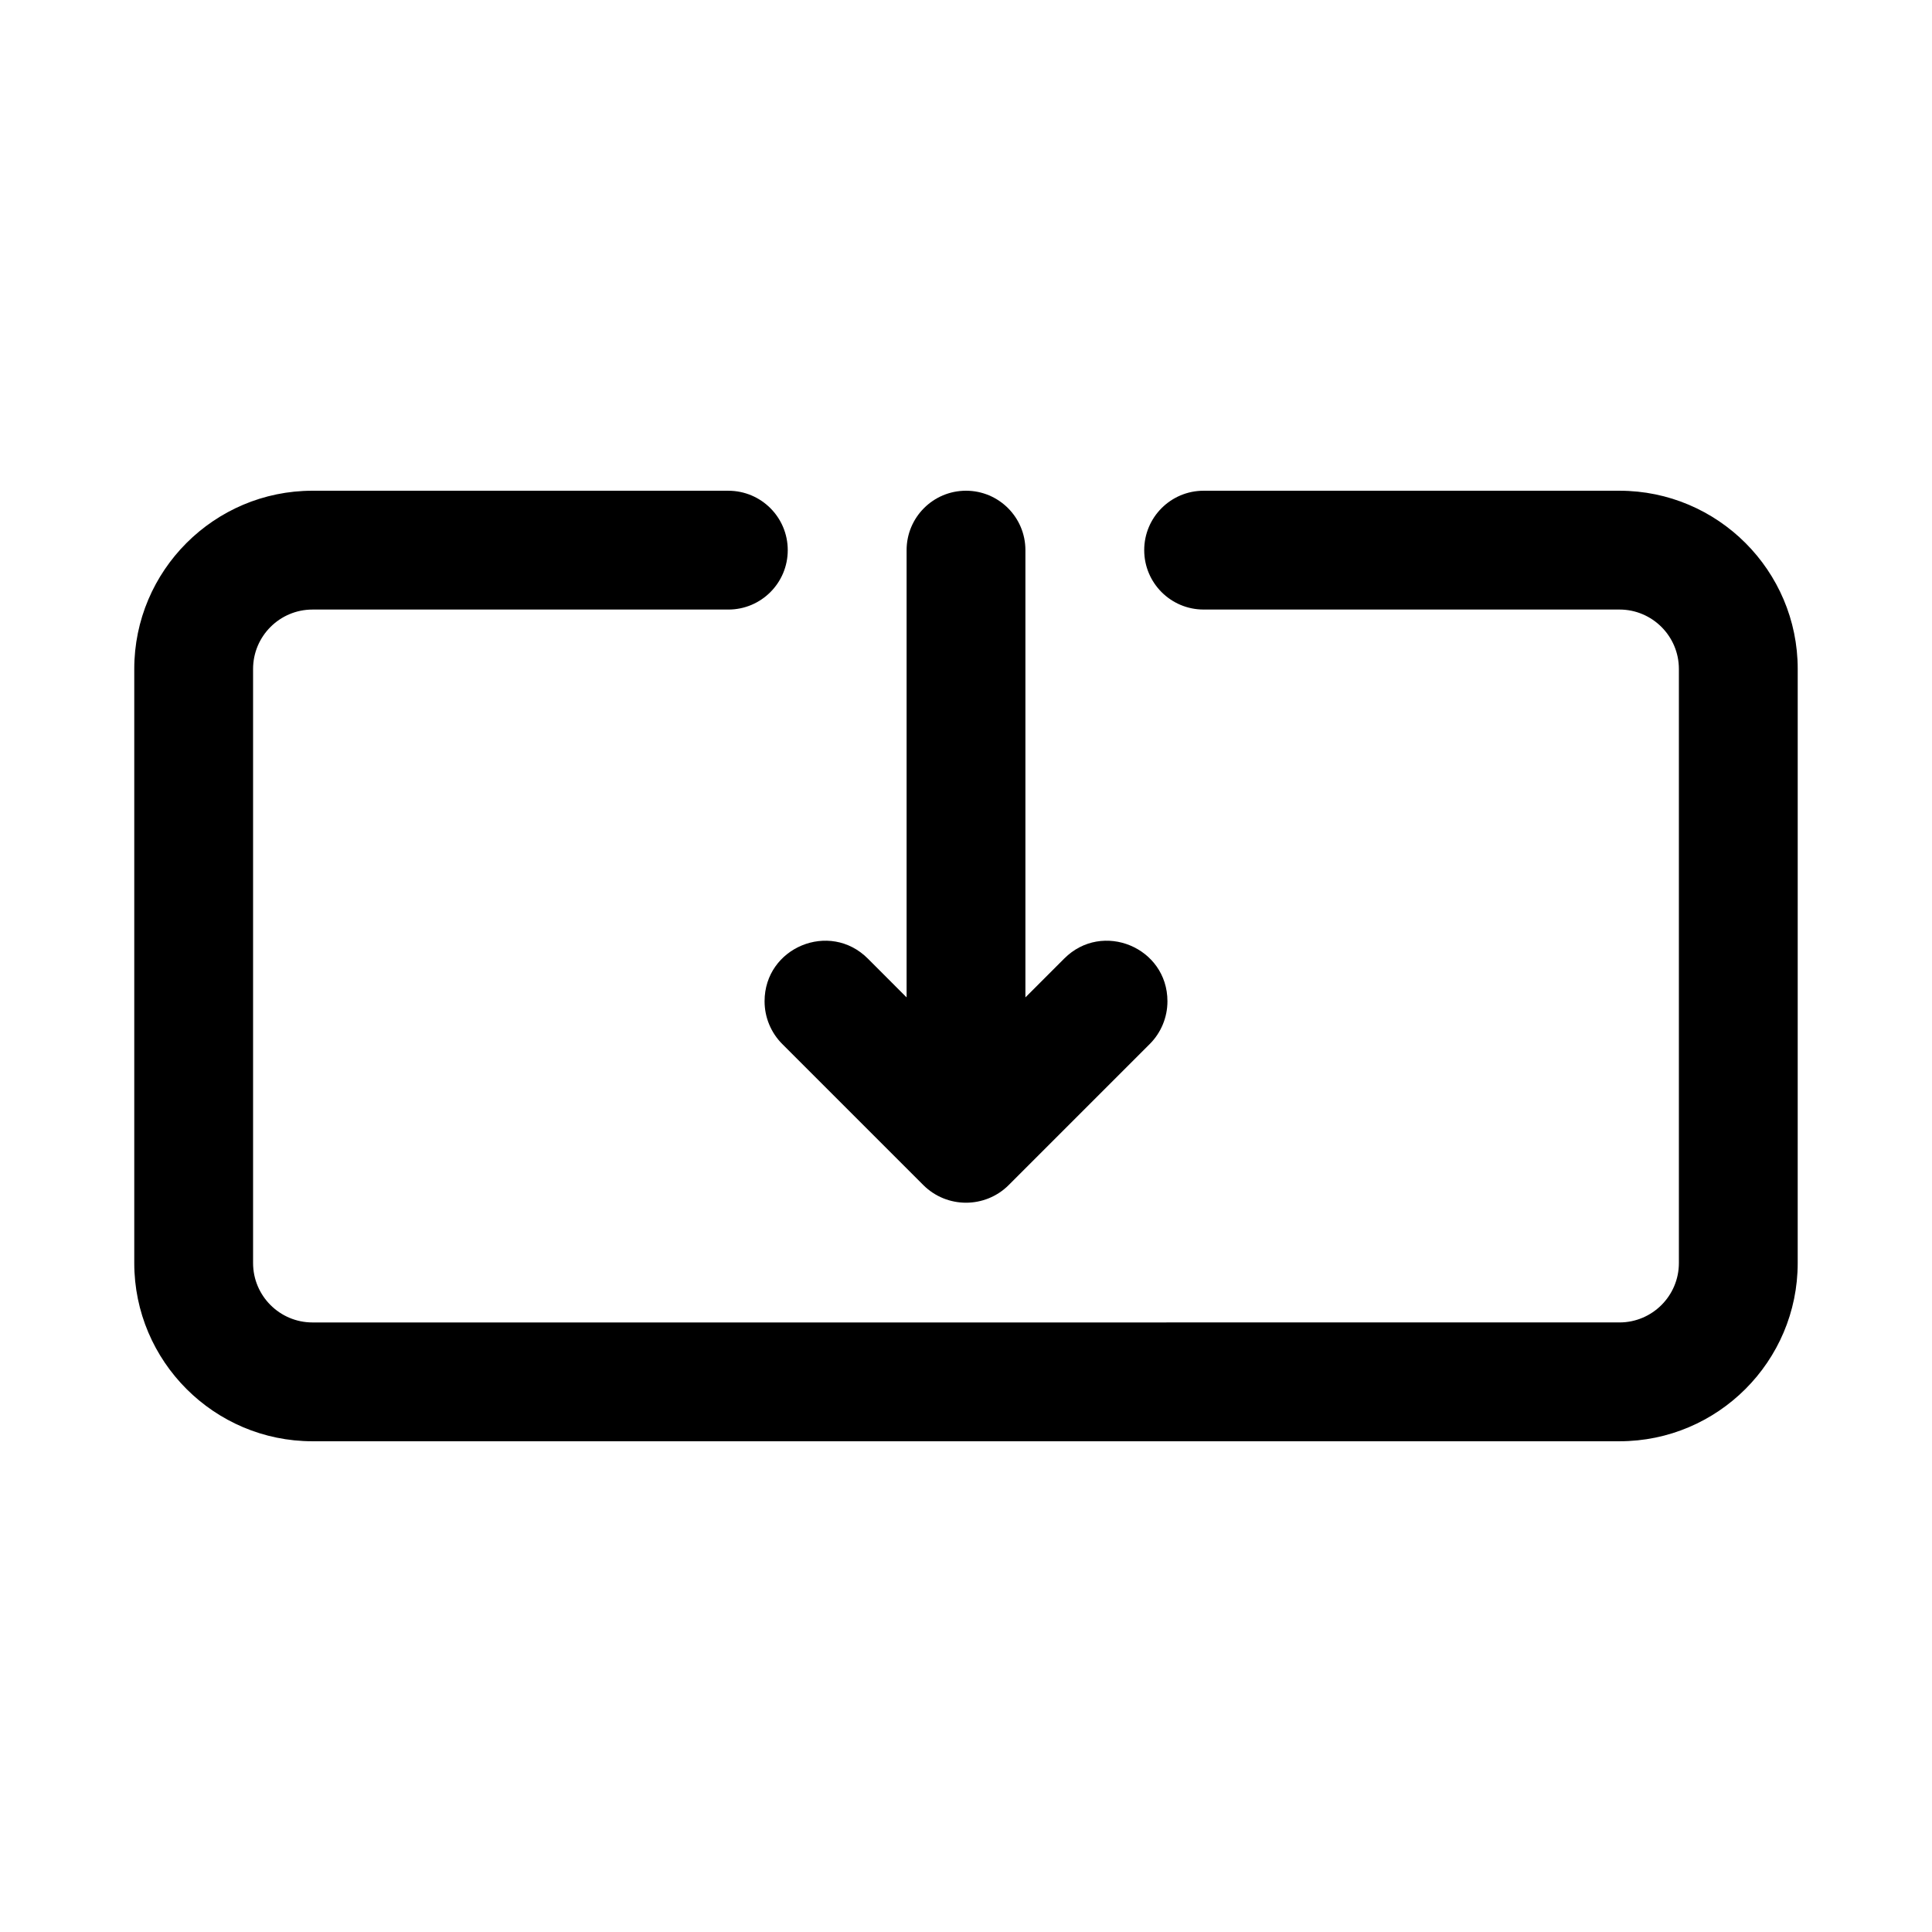
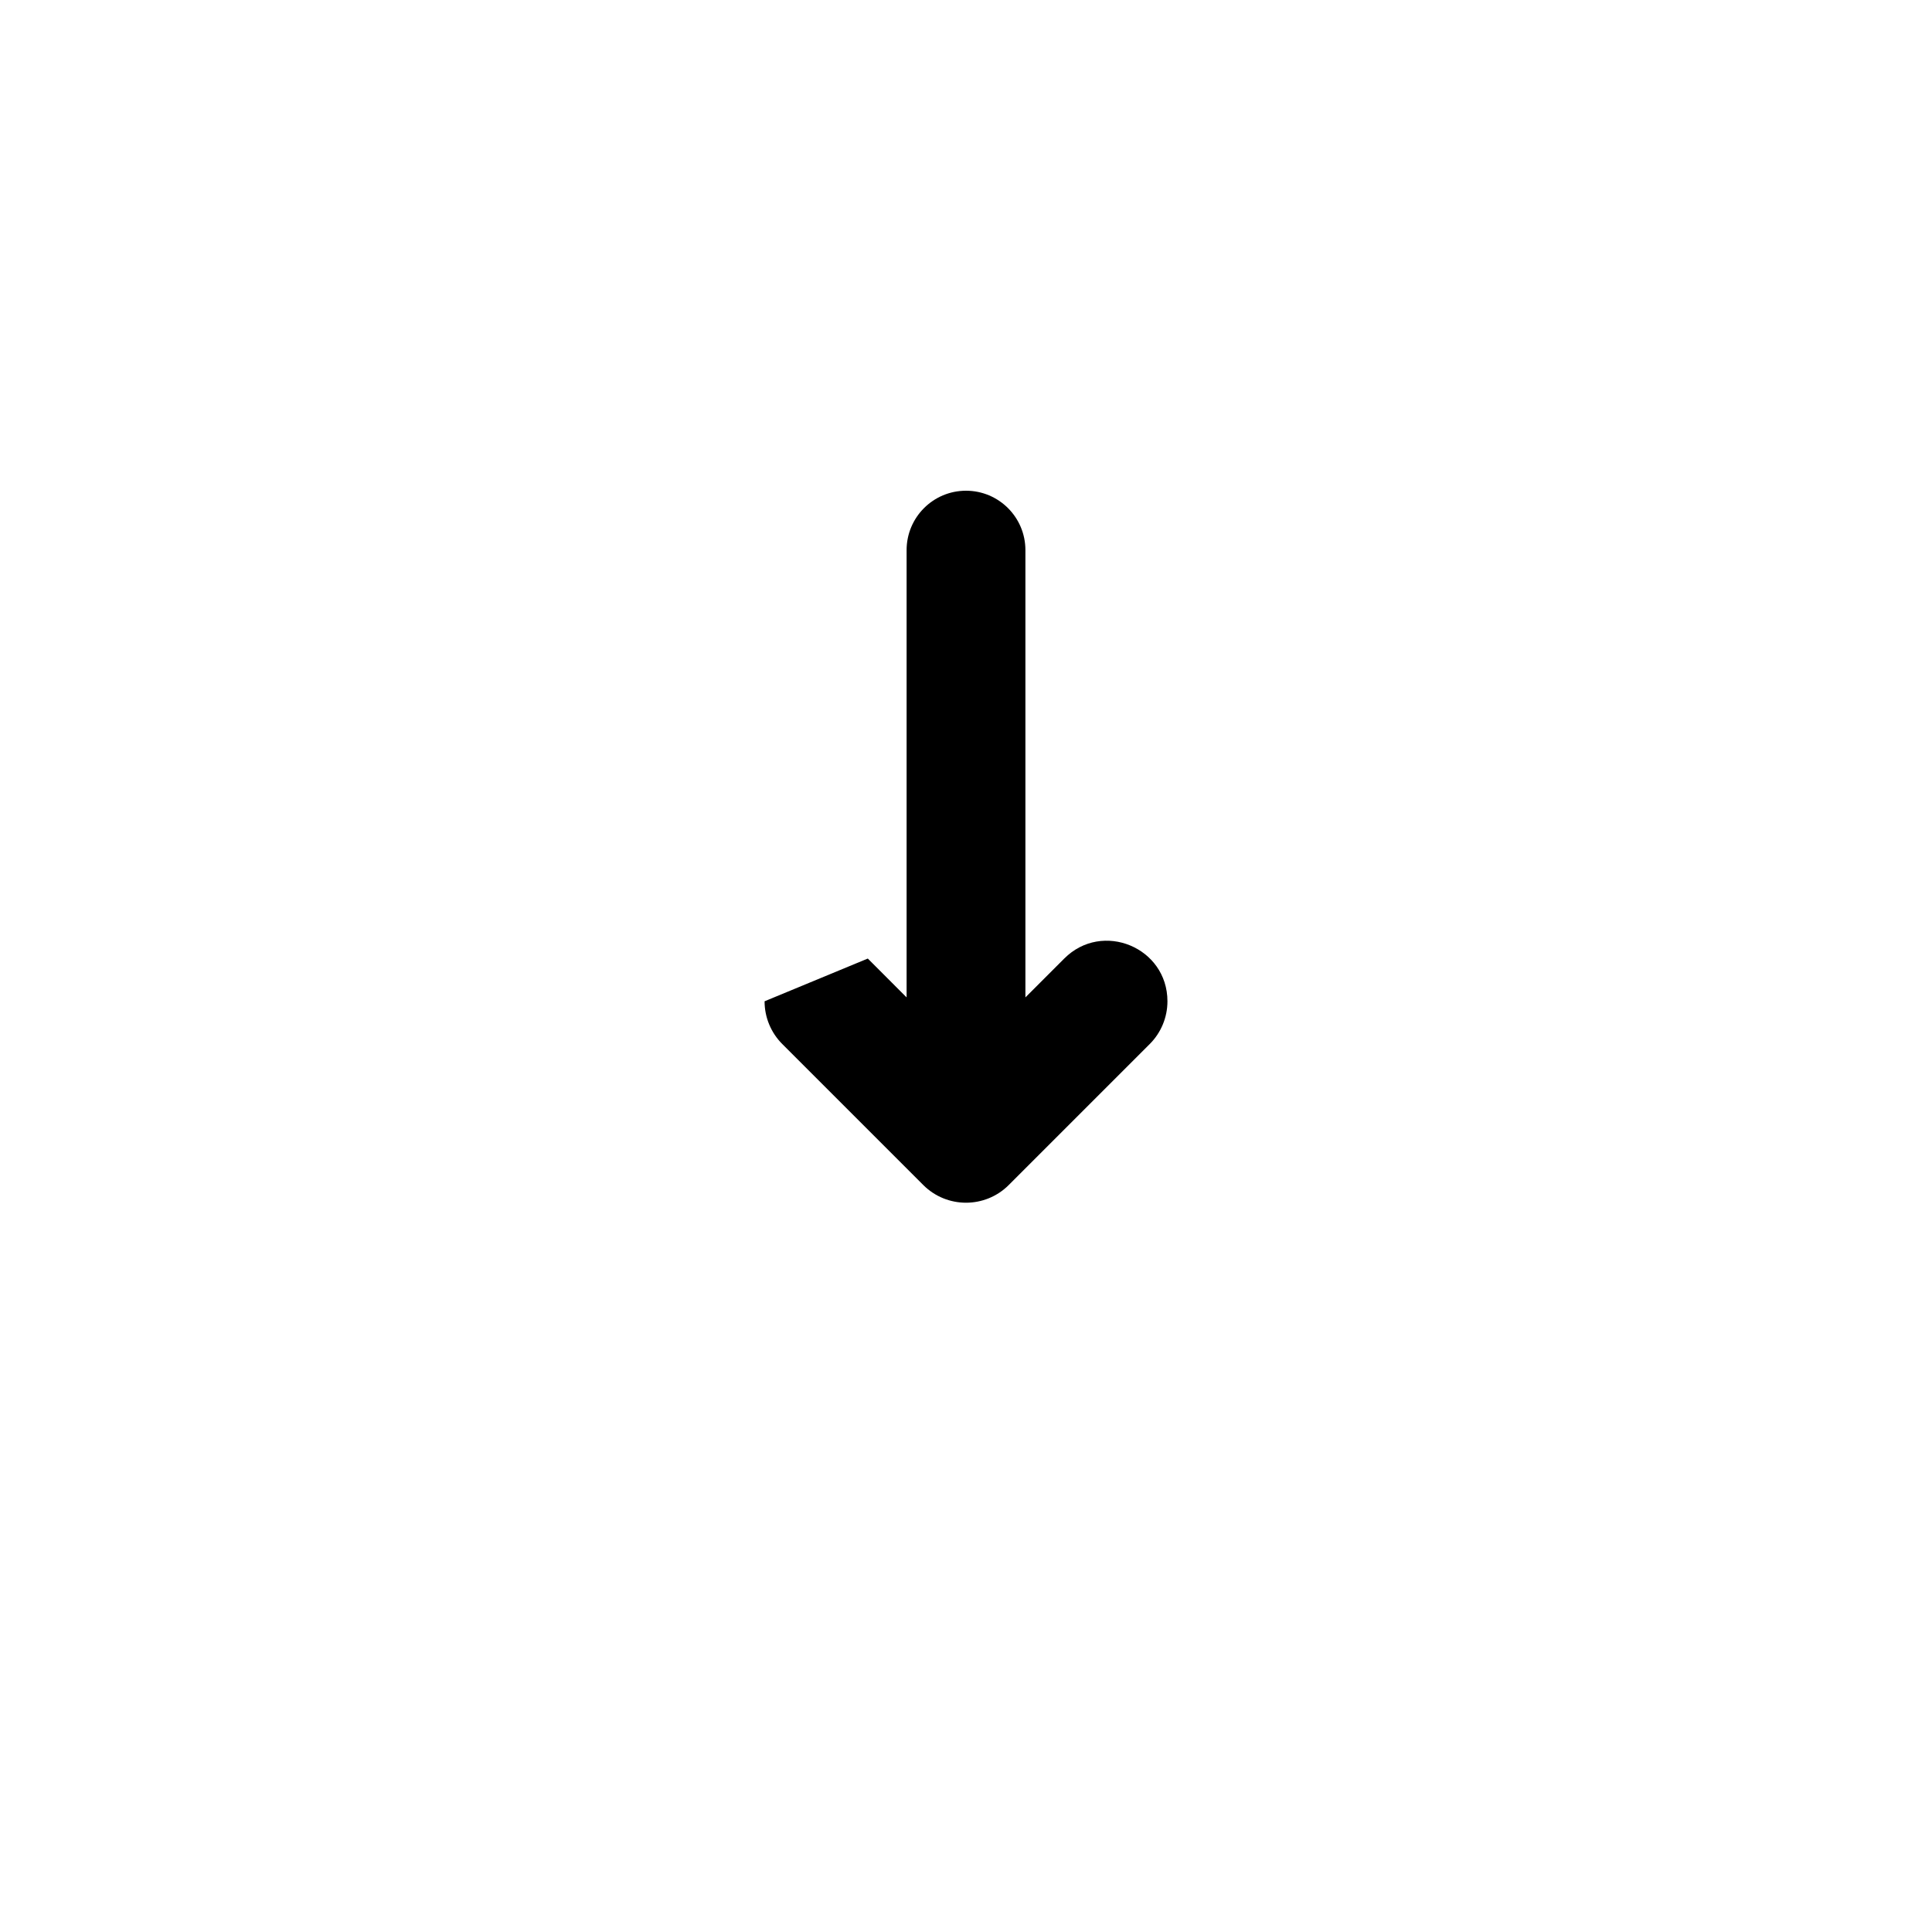
<svg xmlns="http://www.w3.org/2000/svg" fill="#000000" width="800px" height="800px" version="1.1" viewBox="144 144 512 512">
  <g>
-     <path d="m573.18 274.05h-110.21c-8.695 0-15.742 7.043-15.742 15.742 0 8.703 7.051 15.742 15.742 15.742h110.21c8.68 0 15.742 7.059 15.742 15.742v157.44c0 8.688-7.066 15.742-15.742 15.742l-346.37 0.004c-8.68 0-15.742-7.059-15.742-15.742v-157.44c0-8.688 7.066-15.742 15.742-15.742h110.21c8.695 0 15.742-7.043 15.742-15.742 0-8.703-7.051-15.742-15.742-15.742l-110.21-0.004c-26.047 0-47.23 21.188-47.23 47.23v157.44c0 26.047 21.188 47.23 47.23 47.23h346.37c26.047 0 47.23-21.188 47.23-47.23l0.004-157.44c0-26.043-21.188-47.23-47.23-47.23z" />
-     <path d="m346.62 409.35c0 4.25 1.688 8.324 4.691 11.328l37.363 37.363c6.254 6.254 16.398 6.254 22.656 0l37.363-37.363c3.004-3.004 4.691-7.078 4.691-11.328 0-14.273-17.262-21.422-27.352-11.324l-10.289 10.293v-118.53c0-8.703-7.051-15.742-15.742-15.742-8.695 0-15.742 7.043-15.742 15.742v118.53l-10.285-10.293c-10.098-10.098-27.355-2.949-27.355 11.324z" />
+     <path d="m346.62 409.35c0 4.25 1.688 8.324 4.691 11.328l37.363 37.363c6.254 6.254 16.398 6.254 22.656 0l37.363-37.363c3.004-3.004 4.691-7.078 4.691-11.328 0-14.273-17.262-21.422-27.352-11.324l-10.289 10.293v-118.53c0-8.703-7.051-15.742-15.742-15.742-8.695 0-15.742 7.043-15.742 15.742v118.53l-10.285-10.293z" />
  </g>
</svg>